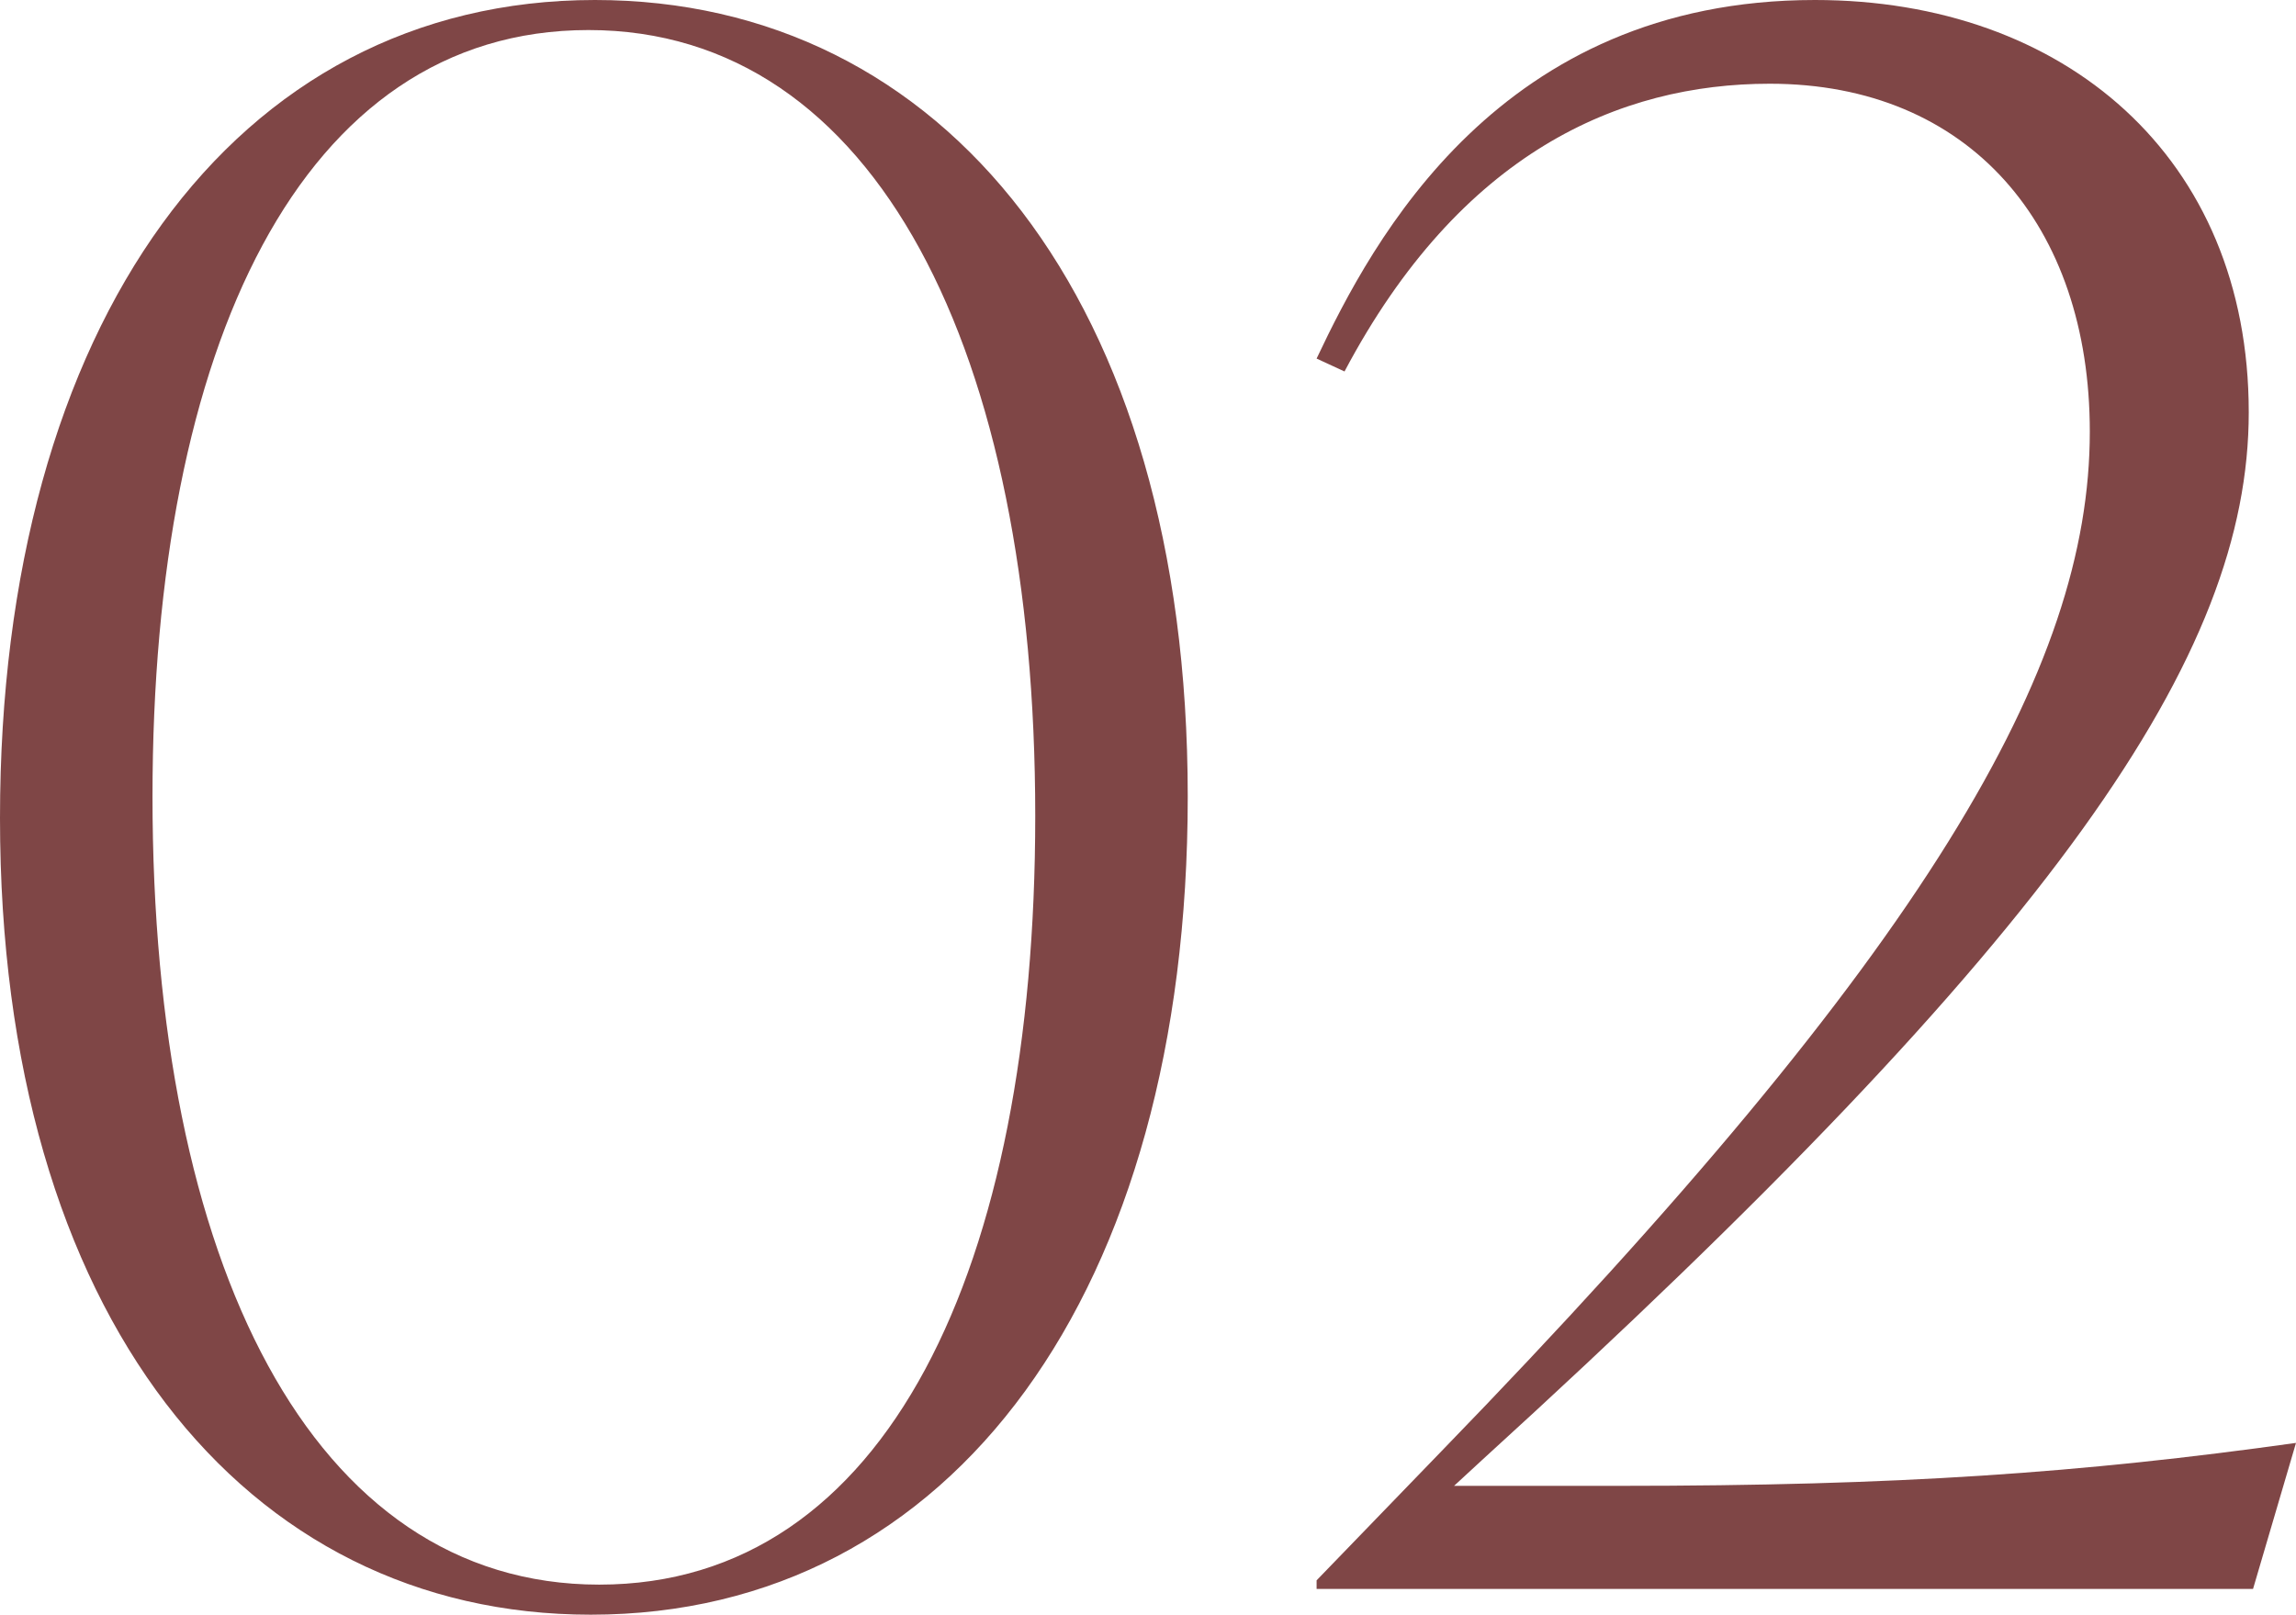
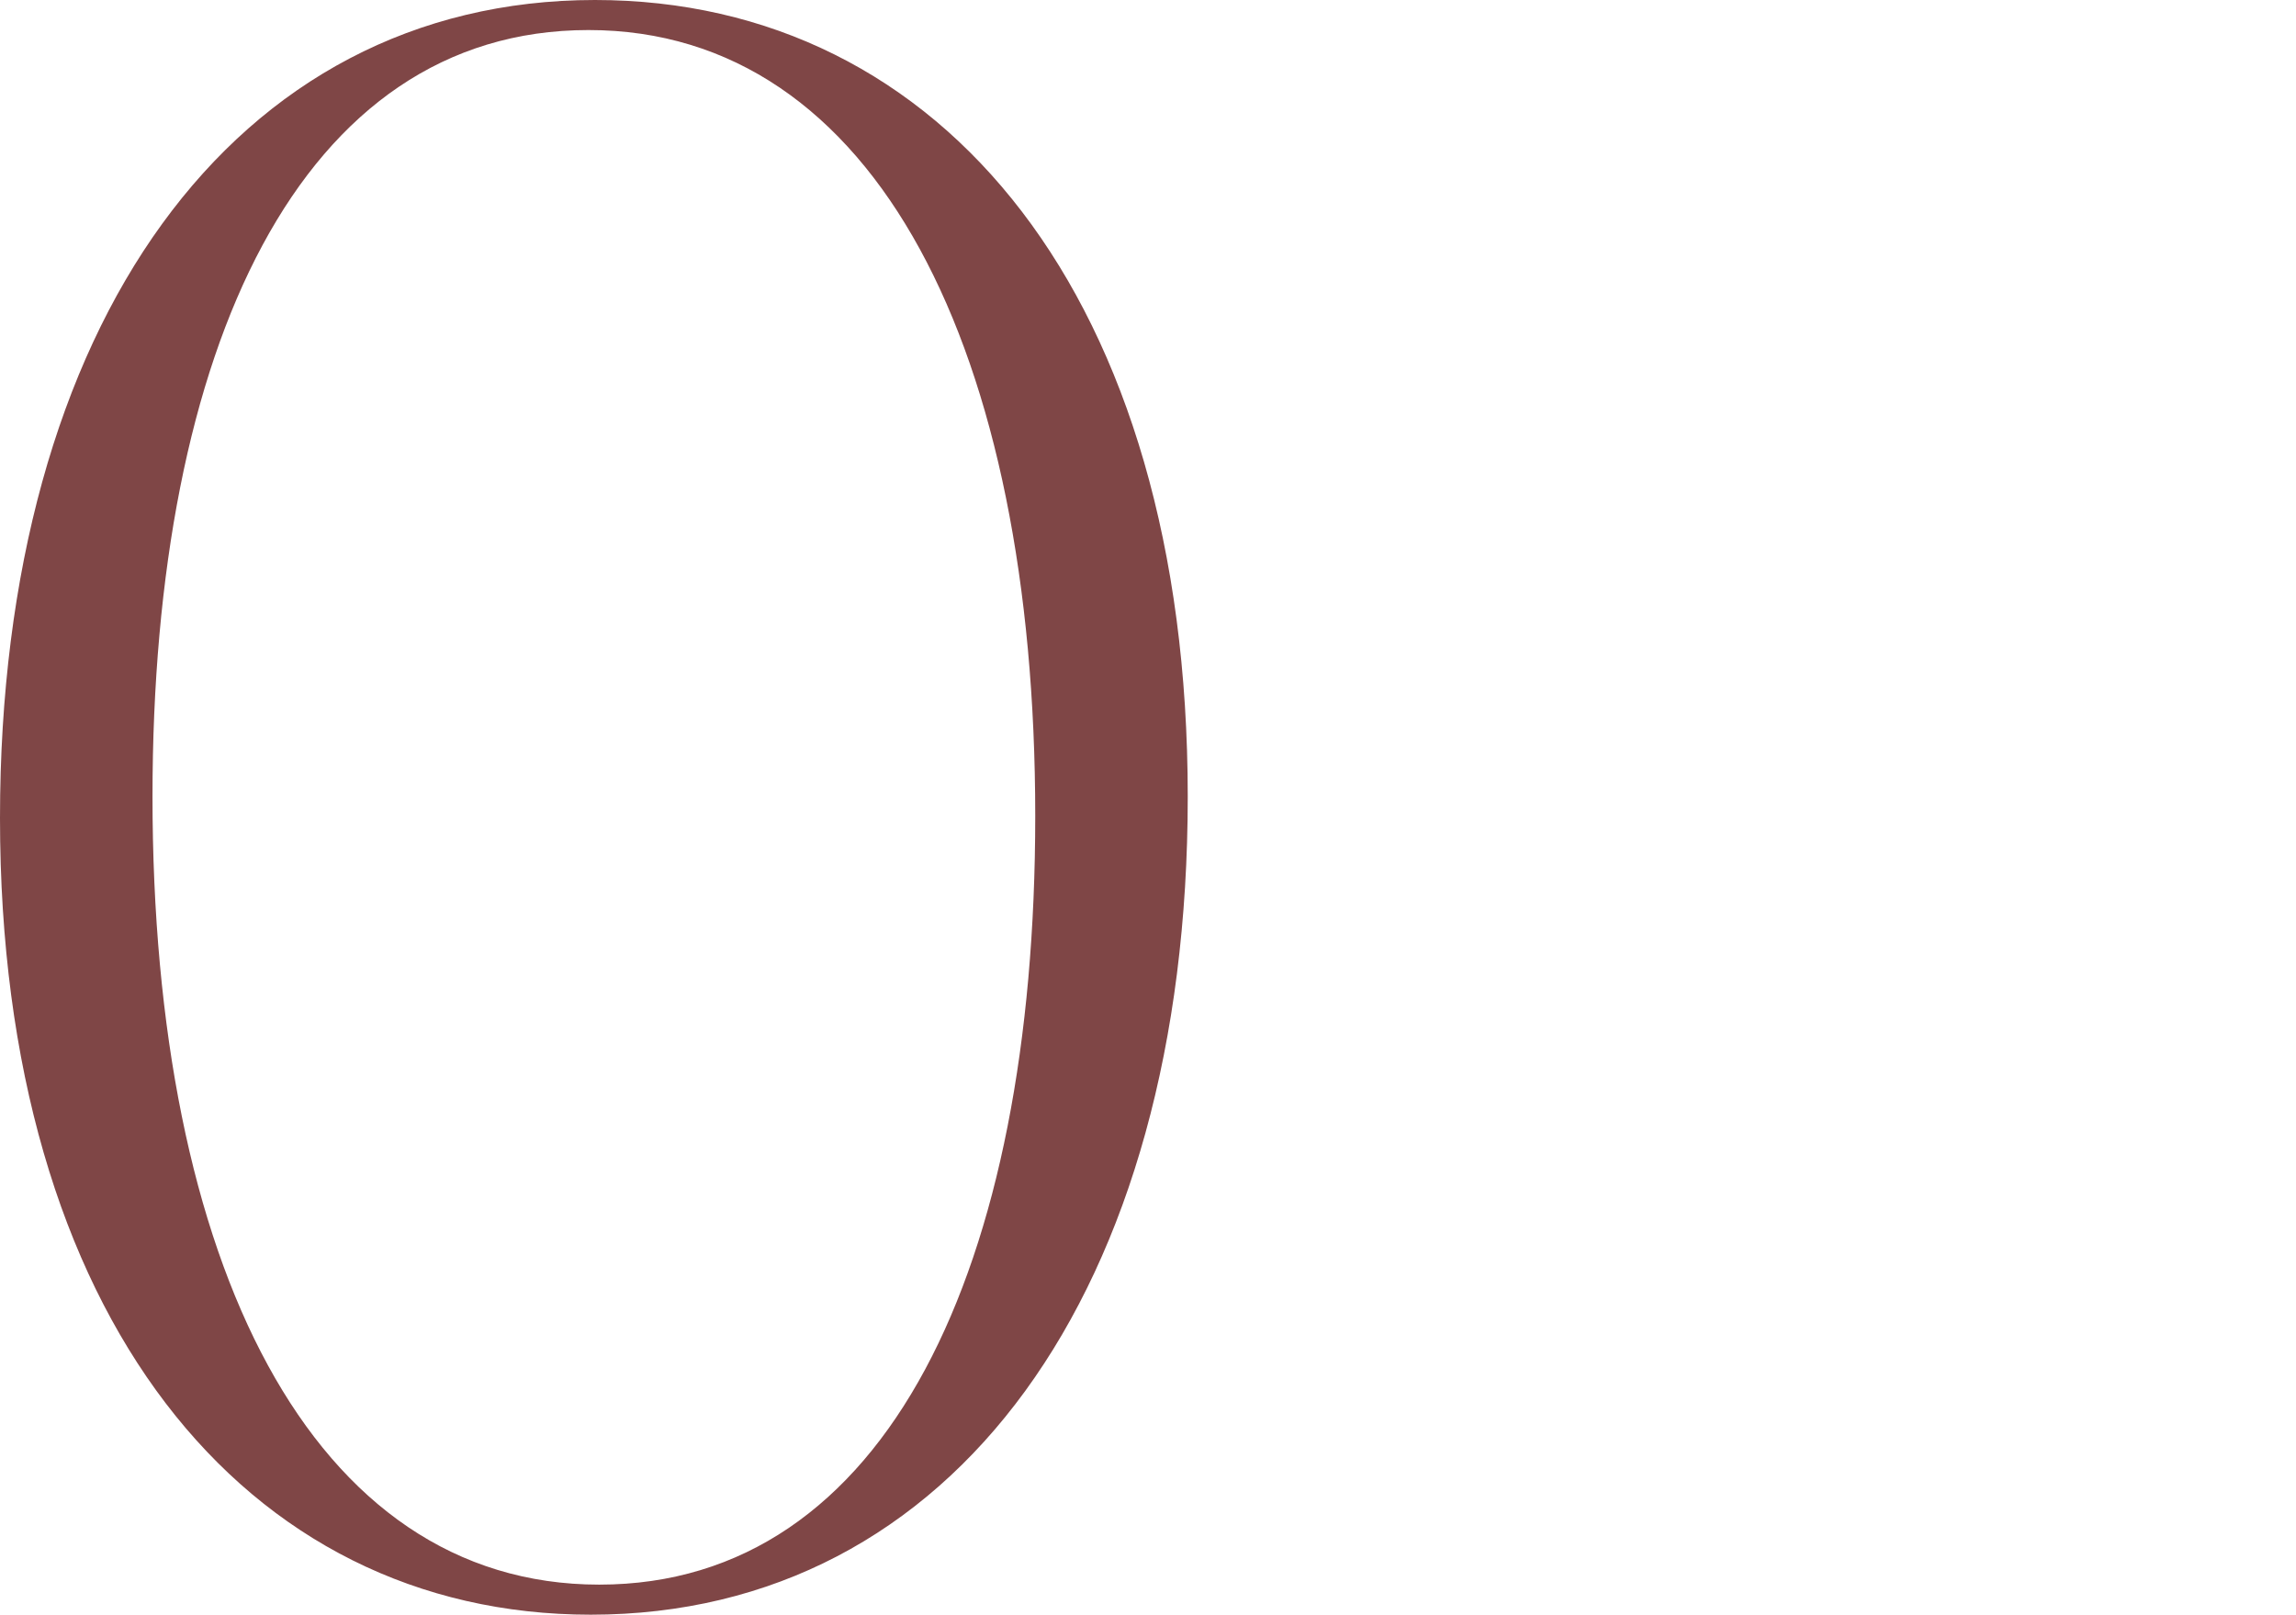
<svg xmlns="http://www.w3.org/2000/svg" id="_イヤー_2" viewBox="0 0 155.694 109.525">
  <defs>
    <style>.cls-1{fill:#7f4646;}</style>
  </defs>
  <g id="design">
    <g>
      <path class="cls-1" d="M0,55.49C0,21.992,15.875,0,40.344,0c23.594,0,40.198,20.244,40.198,54.034,0,33.499-15.875,55.491-40.489,55.491C16.604,109.525,0,89.28,0,55.49Zm70.201-.145c0-31.46-10.778-53.307-30.294-53.307S10.341,23.595,10.341,54.034c0,31.604,10.778,53.452,30.294,53.452s29.566-21.556,29.566-52.141Z" />
-       <path class="cls-1" d="M155.694,97.873l-2.913,9.904h-63.501v-.582l8.447-8.739c33.062-34.081,43.985-53.16,43.985-69.182,0-13.981-8.156-23.595-21.701-23.595-10.195,0-20.973,4.661-28.838,19.517l-1.893-.874C93.067,16.312,101.66,0,123.07,0c16.895,0,29.42,10.632,29.42,27.964,0,16.458-12.817,35.392-51.995,71.075l-1.893,1.747h11.215c18.934,0,31.314-.874,45.878-2.913Z" />
    </g>
  </g>
</svg>